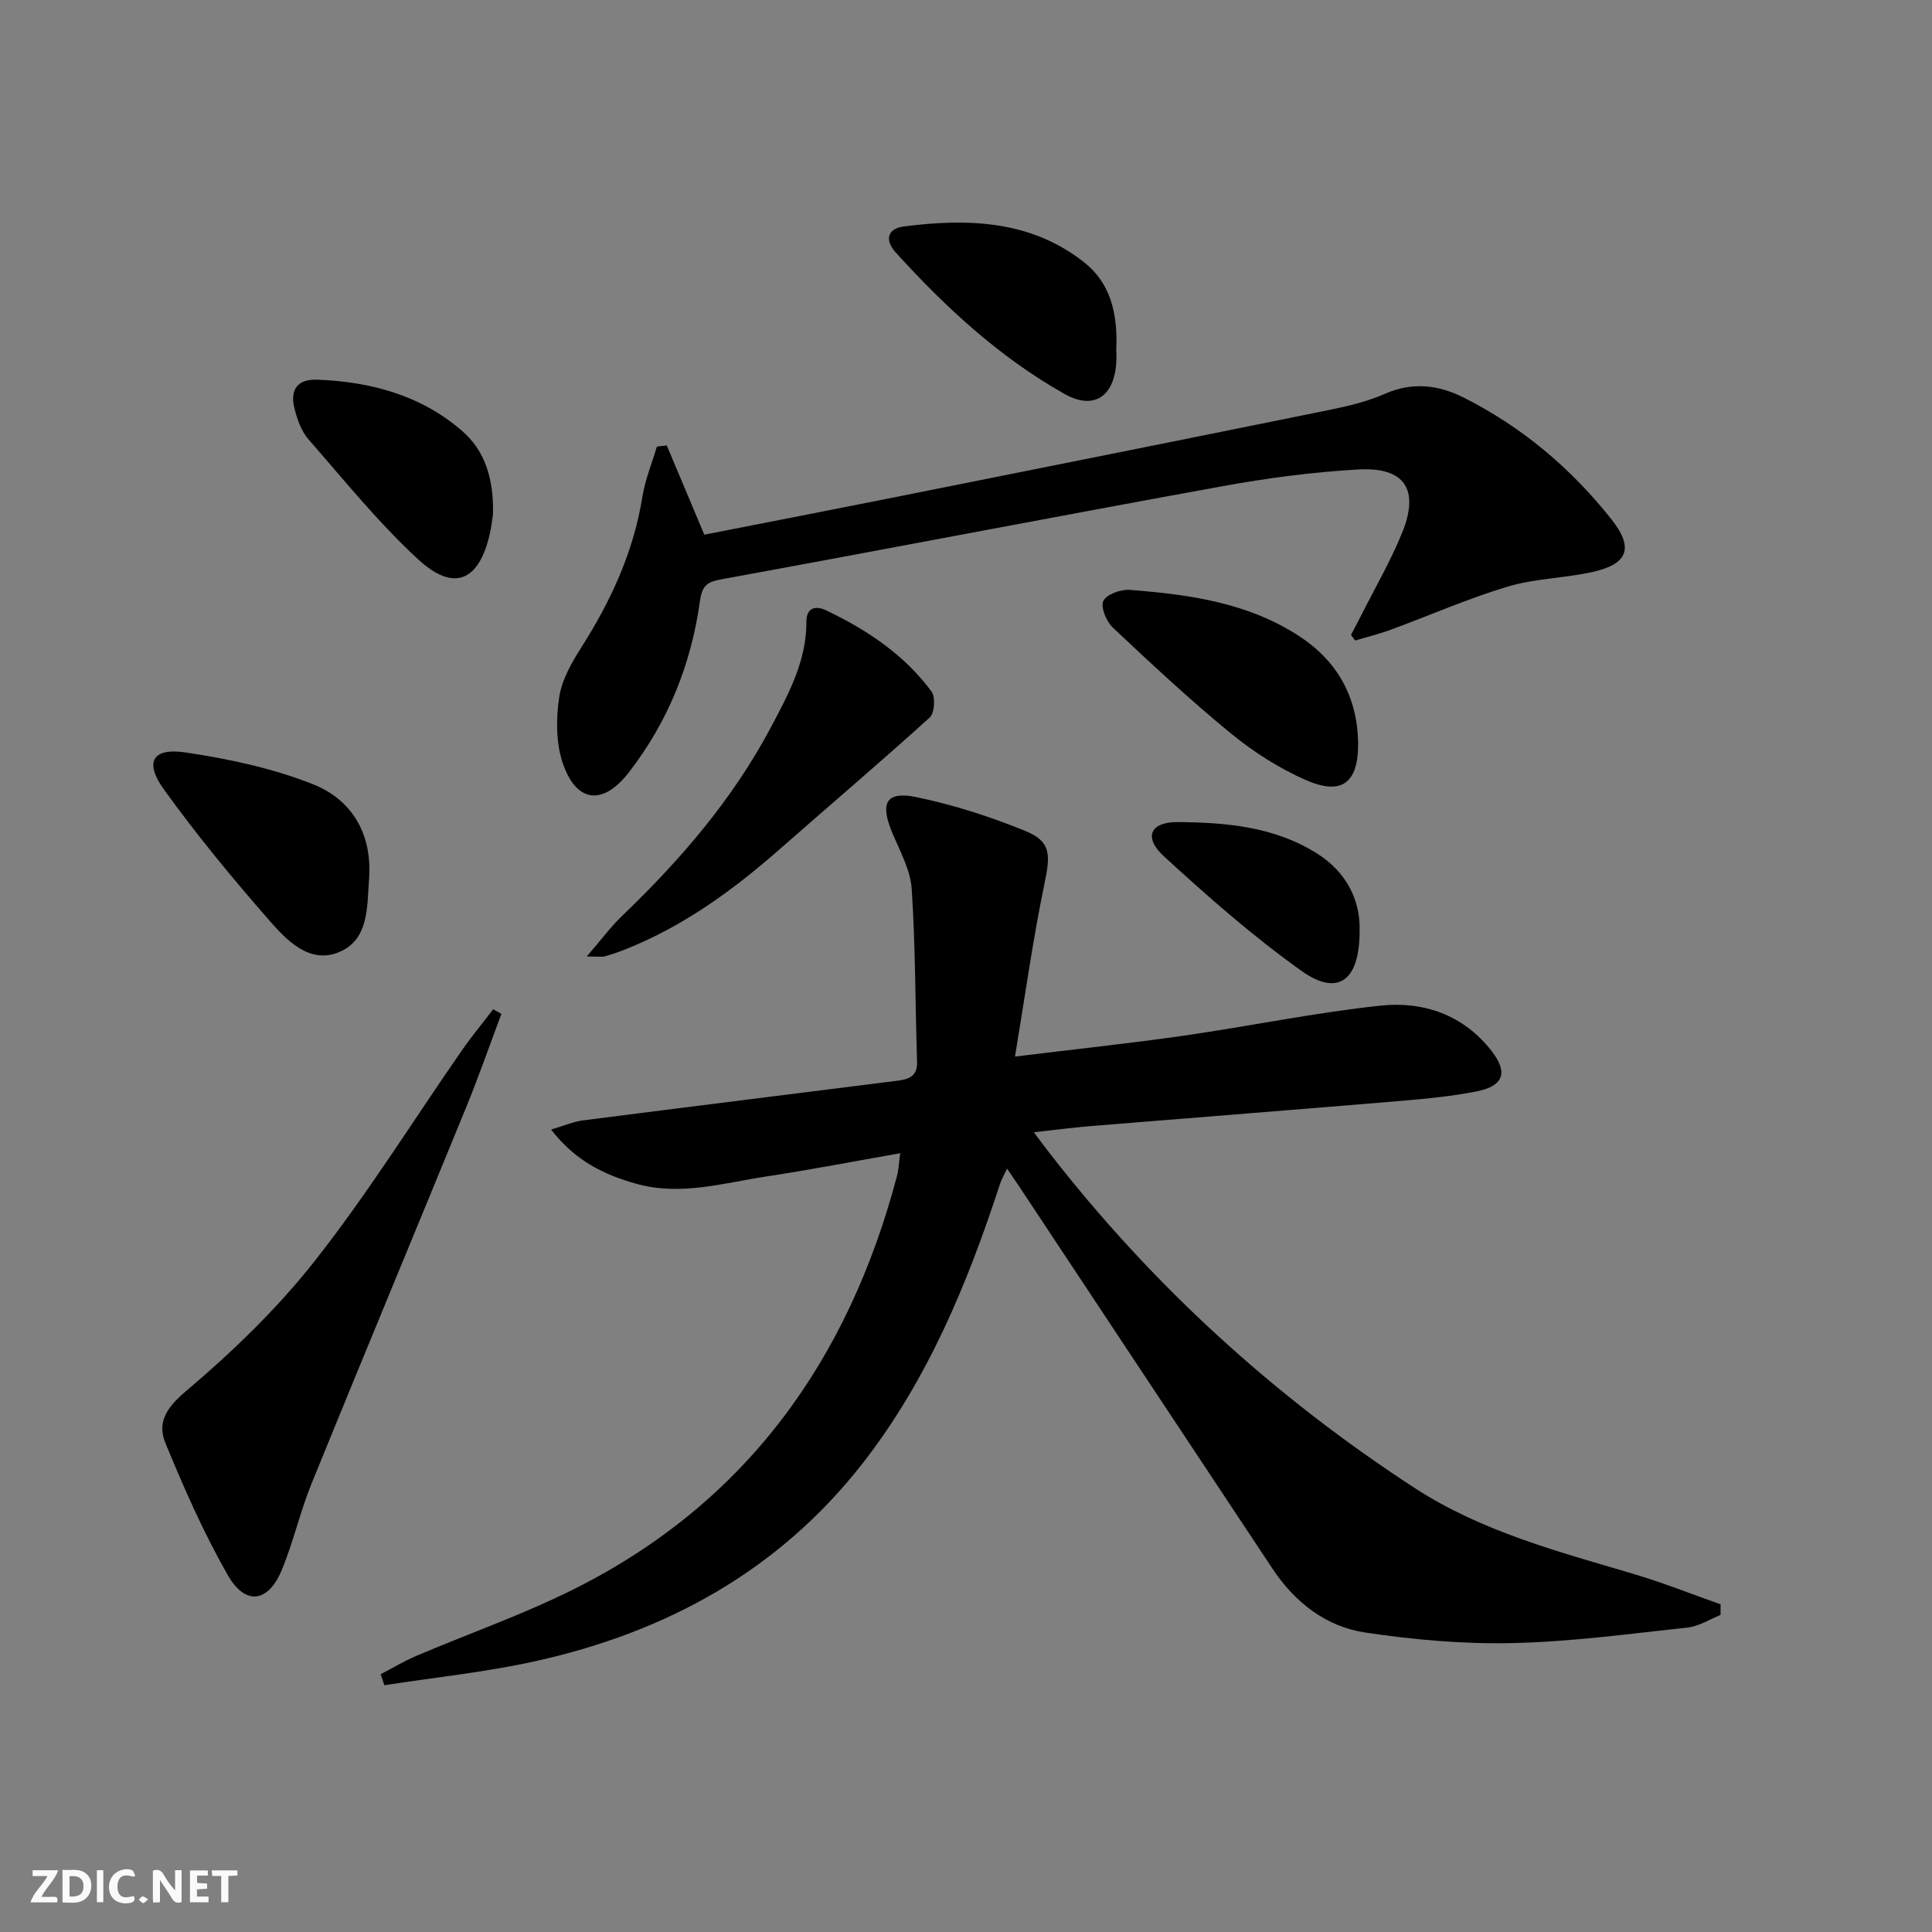
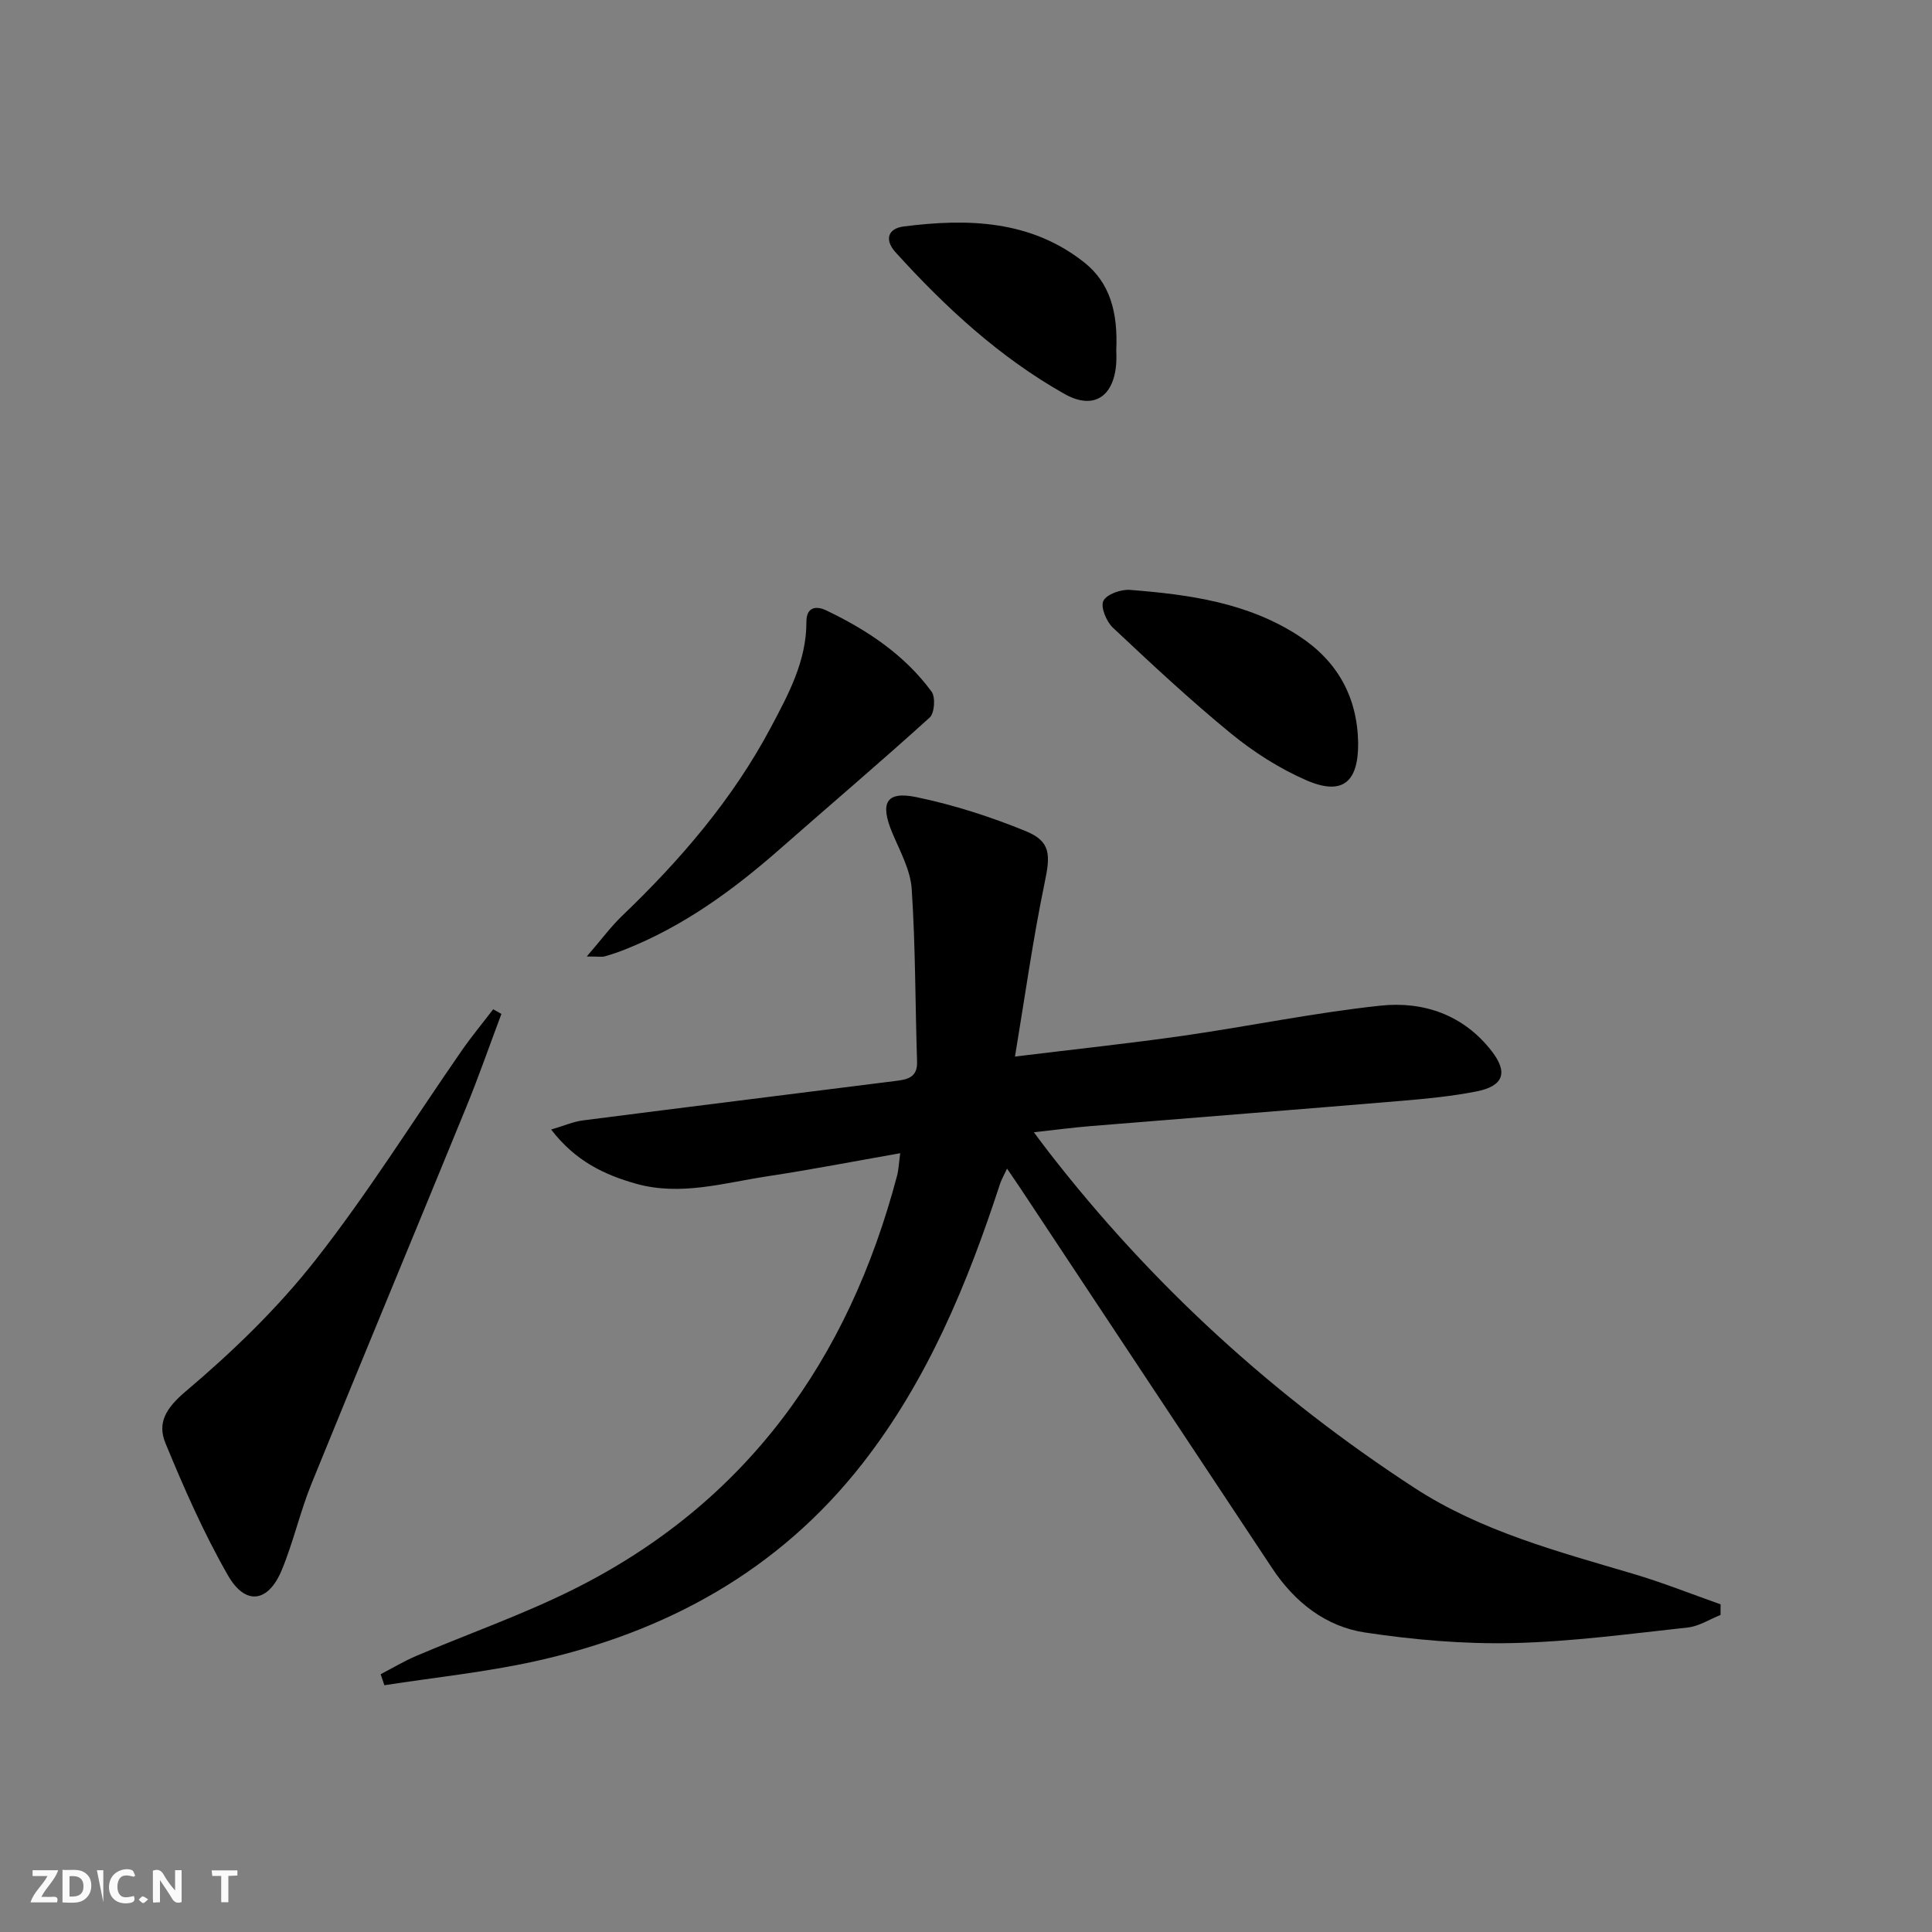
<svg xmlns="http://www.w3.org/2000/svg" enable-background="new 0 0 400 400" viewBox="0 0 400 400">
  <rect x="0" y="0" width="400" height="400" fill="#808080" stroke="none" />
  <path d="m37.59 393.81c-.92.31-1.52.05-2-.78-.7-1.2-1.52-2.34-2.47-3.78v4.59c-.55.03-.95.05-1.41.07-.03-.37-.06-.64-.06-.91 0-1.91 0-3.81 0-5.7 1.13-.41 1.77-.03 2.29.91.62 1.11 1.38 2.14 2.31 3.19v-4.2h1.35v6.61z" fill="#fbfafa" />
  <path d="m12.94 393.88v-6.75c1.9.19 3.93-.54 5.37 1.29.8 1.01.78 2.88.03 3.97-1.37 1.97-3.4 1.51-5.4 1.49m1.45-1.22c2.04.12 2.92-.58 2.89-2.21-.03-1.51-.98-2.19-2.89-2z" fill="#fbfafa" />
  <path d="m11.81 393.87h-5.49c.68-2.18 2.47-3.48 3.51-5.45h-3.08v-1.21h5.29c-.71 2.13-2.44 3.48-3.47 5.51.86 0 1.63.04 2.39-.01.79-.05 1.14.21.85 1.16" fill="#fbfafa" />
-   <path d="m39.33 393.86v-6.61h3.7v1.07h-2.22v1.52c.68.04 1.34.09 2.07.13v1.07c-.72.05-1.38.09-2.1.14v1.48h2.4v1.19h-3.85z" fill="#fbfafa" />
  <path d="m27.71 388.56c-1.15-.3-2.46-.61-3.1.64-.37.73-.41 1.93-.06 2.67.63 1.35 1.99.93 3.17.68.35.94-.01 1.32-.93 1.46-1.62.25-3.05-.27-3.76-1.48-.73-1.25-.6-3.03.31-4.17.88-1.11 2.71-1.7 4-1.16.32.13.44.74.65 1.12-.1.08-.19.16-.28.24" fill="#fbfafa" />
  <path d="m49.15 387.24v1.07c-.59.02-1.17.05-1.87.08v5.44h-1.48v-5.44h-1.85c-.05-.4-.08-.73-.13-1.15z" fill="#fbfafa" />
-   <path d="m20.06 387.21h1.33v6.62h-1.33z" fill="#fbfafa" />
+   <path d="m20.06 387.21h1.33v6.62z" fill="#fbfafa" />
  <path d="m30.68 393.25c-.49.38-.8.79-1.05.76-.32-.05-.6-.45-.9-.7.26-.24.51-.64.8-.67.29-.04.62.3 1.15.61" fill="#fbfafa" />
  <g fill="#000001">
    <path d="m186.38 238.76c-9.6 1.69-18.53 3.42-27.51 4.78s-17.93 4.12-27.13 1.55c-6.61-1.85-12.62-4.7-17.63-11.23 2.69-.79 4.59-1.64 6.56-1.89 21.55-2.77 43.11-5.43 64.67-8.16 2.33-.3 4.64-.59 4.53-4-.39-11.91-.32-23.85-1.11-35.74-.26-3.96-2.43-7.85-4.02-11.64-2.59-6.19-1.32-8.7 5-7.39 7.72 1.6 15.36 4.06 22.66 7.05 5.22 2.14 5.08 4.96 3.88 10.69-2.41 11.59-4.04 23.35-6.14 35.97 12.55-1.54 23.72-2.72 34.83-4.31 13.63-1.96 27.15-4.77 40.82-6.23 8.89-.95 17.19 1.87 23.03 9.39 3.46 4.46 2.49 7.26-3.14 8.37-5.04.99-10.19 1.5-15.31 1.93-21.53 1.81-43.08 3.49-64.61 5.25-3.63.3-7.24.78-11.71 1.27 1.22 1.62 2.12 2.87 3.07 4.08 21.31 27.49 46.68 50.65 75.78 69.58 13.77 8.96 29.66 13.15 45.29 17.78 6.1 1.81 12.03 4.18 18.04 6.3 0 .73-.01 1.47-.01 2.2-2.27.9-4.47 2.35-6.81 2.6-12.05 1.31-24.12 2.95-36.22 3.22-10.18.23-20.49-.67-30.58-2.19-8.16-1.23-14.57-6.3-19.19-13.26-17.47-26.32-34.9-52.67-52.35-79-.73-1.09-1.48-2.17-2.57-3.78-.63 1.35-1.15 2.23-1.46 3.18-6.74 20.64-14.98 40.6-28.47 57.87-17.34 22.21-40.65 34.94-67.76 40.94-10.27 2.27-20.81 3.35-31.23 4.97-.26-.76-.51-1.52-.77-2.28 2.45-1.27 4.83-2.71 7.37-3.79 10.85-4.62 22.04-8.53 32.57-13.79 35.77-17.86 56.89-47.47 66.96-85.57.34-1.23.38-2.58.67-4.72z" />
-     <path d="m138.05 92.23c2.53 6.02 5.07 12.04 7.77 18.47 13.16-2.58 26.43-5.15 39.68-7.8 29.93-5.98 59.87-11.96 89.78-18.04 3.89-.79 7.85-1.74 11.46-3.33 5.72-2.52 11.13-1.83 16.34.8 12.06 6.09 22.21 14.64 30.56 25.2 4.68 5.92 3.43 9.26-3.92 10.89-5.81 1.29-11.94 1.34-17.6 3.04-8.23 2.47-16.15 5.97-24.24 8.94-2.39.88-4.87 1.48-7.31 2.21-.29-.39-.57-.77-.86-1.16.72-1.37 1.45-2.72 2.14-4.1 2.84-5.63 6.02-11.12 8.4-16.93 3.71-9.04.63-13.77-9.05-13.22-9.42.53-18.85 1.78-28.13 3.47-34.6 6.29-69.13 12.95-103.72 19.27-3 .55-3.99 1.34-4.43 4.47-1.8 13.06-6.6 25.02-14.71 35.49-5.41 6.98-10.93 6.35-13.73-2-1.39-4.16-1.36-9.12-.71-13.53.54-3.62 2.59-7.19 4.61-10.37 6.13-9.63 10.79-19.76 12.62-31.14.57-3.54 1.98-6.94 3-10.4.7-.08 1.38-.16 2.05-.23z" />
    <path d="m103.81 209.92c-2.43 6.46-4.69 12.99-7.31 19.37-10.62 25.96-21.42 51.86-31.99 77.85-2.37 5.83-3.75 12.07-6.16 17.89-2.8 6.78-7.54 7.46-11.17 1.11-5-8.73-9.09-18.04-12.93-27.36-1.71-4.15.06-7.21 4.15-10.67 9.71-8.21 19.05-17.22 26.89-27.2 10.88-13.84 20.23-28.88 30.29-43.37 2.05-2.95 4.35-5.73 6.53-8.58.57.32 1.14.64 1.7.96z" />
    <path d="m121.48 198.03c3.08-3.56 5.01-6.2 7.34-8.43 12.07-11.57 22.87-24.12 30.76-38.97 3.66-6.89 7.4-13.76 7.38-21.91-.01-2.98 1.94-3.37 4.07-2.36 8.47 4.04 16.21 9.18 21.84 16.83.84 1.14.62 4.45-.38 5.36-10.2 9.24-20.69 18.15-31.03 27.24-9.66 8.49-19.95 15.99-32.01 20.77-1.39.55-2.8 1.04-4.24 1.44-.59.17-1.27.03-3.73.03z" />
    <path d="m281.19 153.81c.07 8.21-3.3 10.98-10.78 7.71-5.54-2.42-10.85-5.81-15.54-9.65-8.47-6.93-16.48-14.42-24.46-21.92-1.34-1.26-2.59-4.26-1.97-5.54.66-1.37 3.63-2.42 5.49-2.28 12.27.96 24.43 2.63 35.06 9.58 7.91 5.18 12.04 12.58 12.2 22.1z" />
-     <path d="m76.41 182.01c-.43 5.76 0 12.59-6.27 15.14-6.08 2.47-10.77-2.45-14.39-6.59-7.63-8.73-15.05-17.71-21.82-27.12-4.1-5.7-2.35-8.68 4.52-7.65 8.92 1.33 17.96 3.26 26.31 6.56 8.17 3.24 12.34 10.37 11.65 19.66z" />
    <path d="m231.11 72.54c0 .08.08 1.41-.01 2.73-.51 6.92-4.72 9.68-10.75 6.27-13.42-7.58-24.64-17.94-34.94-29.31-2.29-2.53-1.67-4.92 1.74-5.35 13.24-1.68 26.25-1.32 37.33 7.45 5.3 4.2 7 10.29 6.63 18.21z" />
-     <path d="m102.07 106.44c-.09.57-.26 2.22-.61 3.84-2.17 9.99-7.41 12.4-14.83 5.58-8.25-7.6-15.37-16.44-22.78-24.92-1.46-1.67-2.29-4.07-2.86-6.28-.98-3.8.39-6.22 4.73-6.05 11.07.43 21.42 3.22 29.92 10.58 4.74 4.09 6.59 9.85 6.43 17.25z" />
-     <path d="m281.49 192.5c.08 10.63-4.5 13.86-11.99 8.54-10.06-7.15-19.41-15.39-28.53-23.75-4.25-3.9-2.89-7.13 2.89-7.09 9.93.08 19.91.93 28.7 6.43 6.33 3.95 9.06 9.87 8.93 15.87z" />
  </g>
</svg>